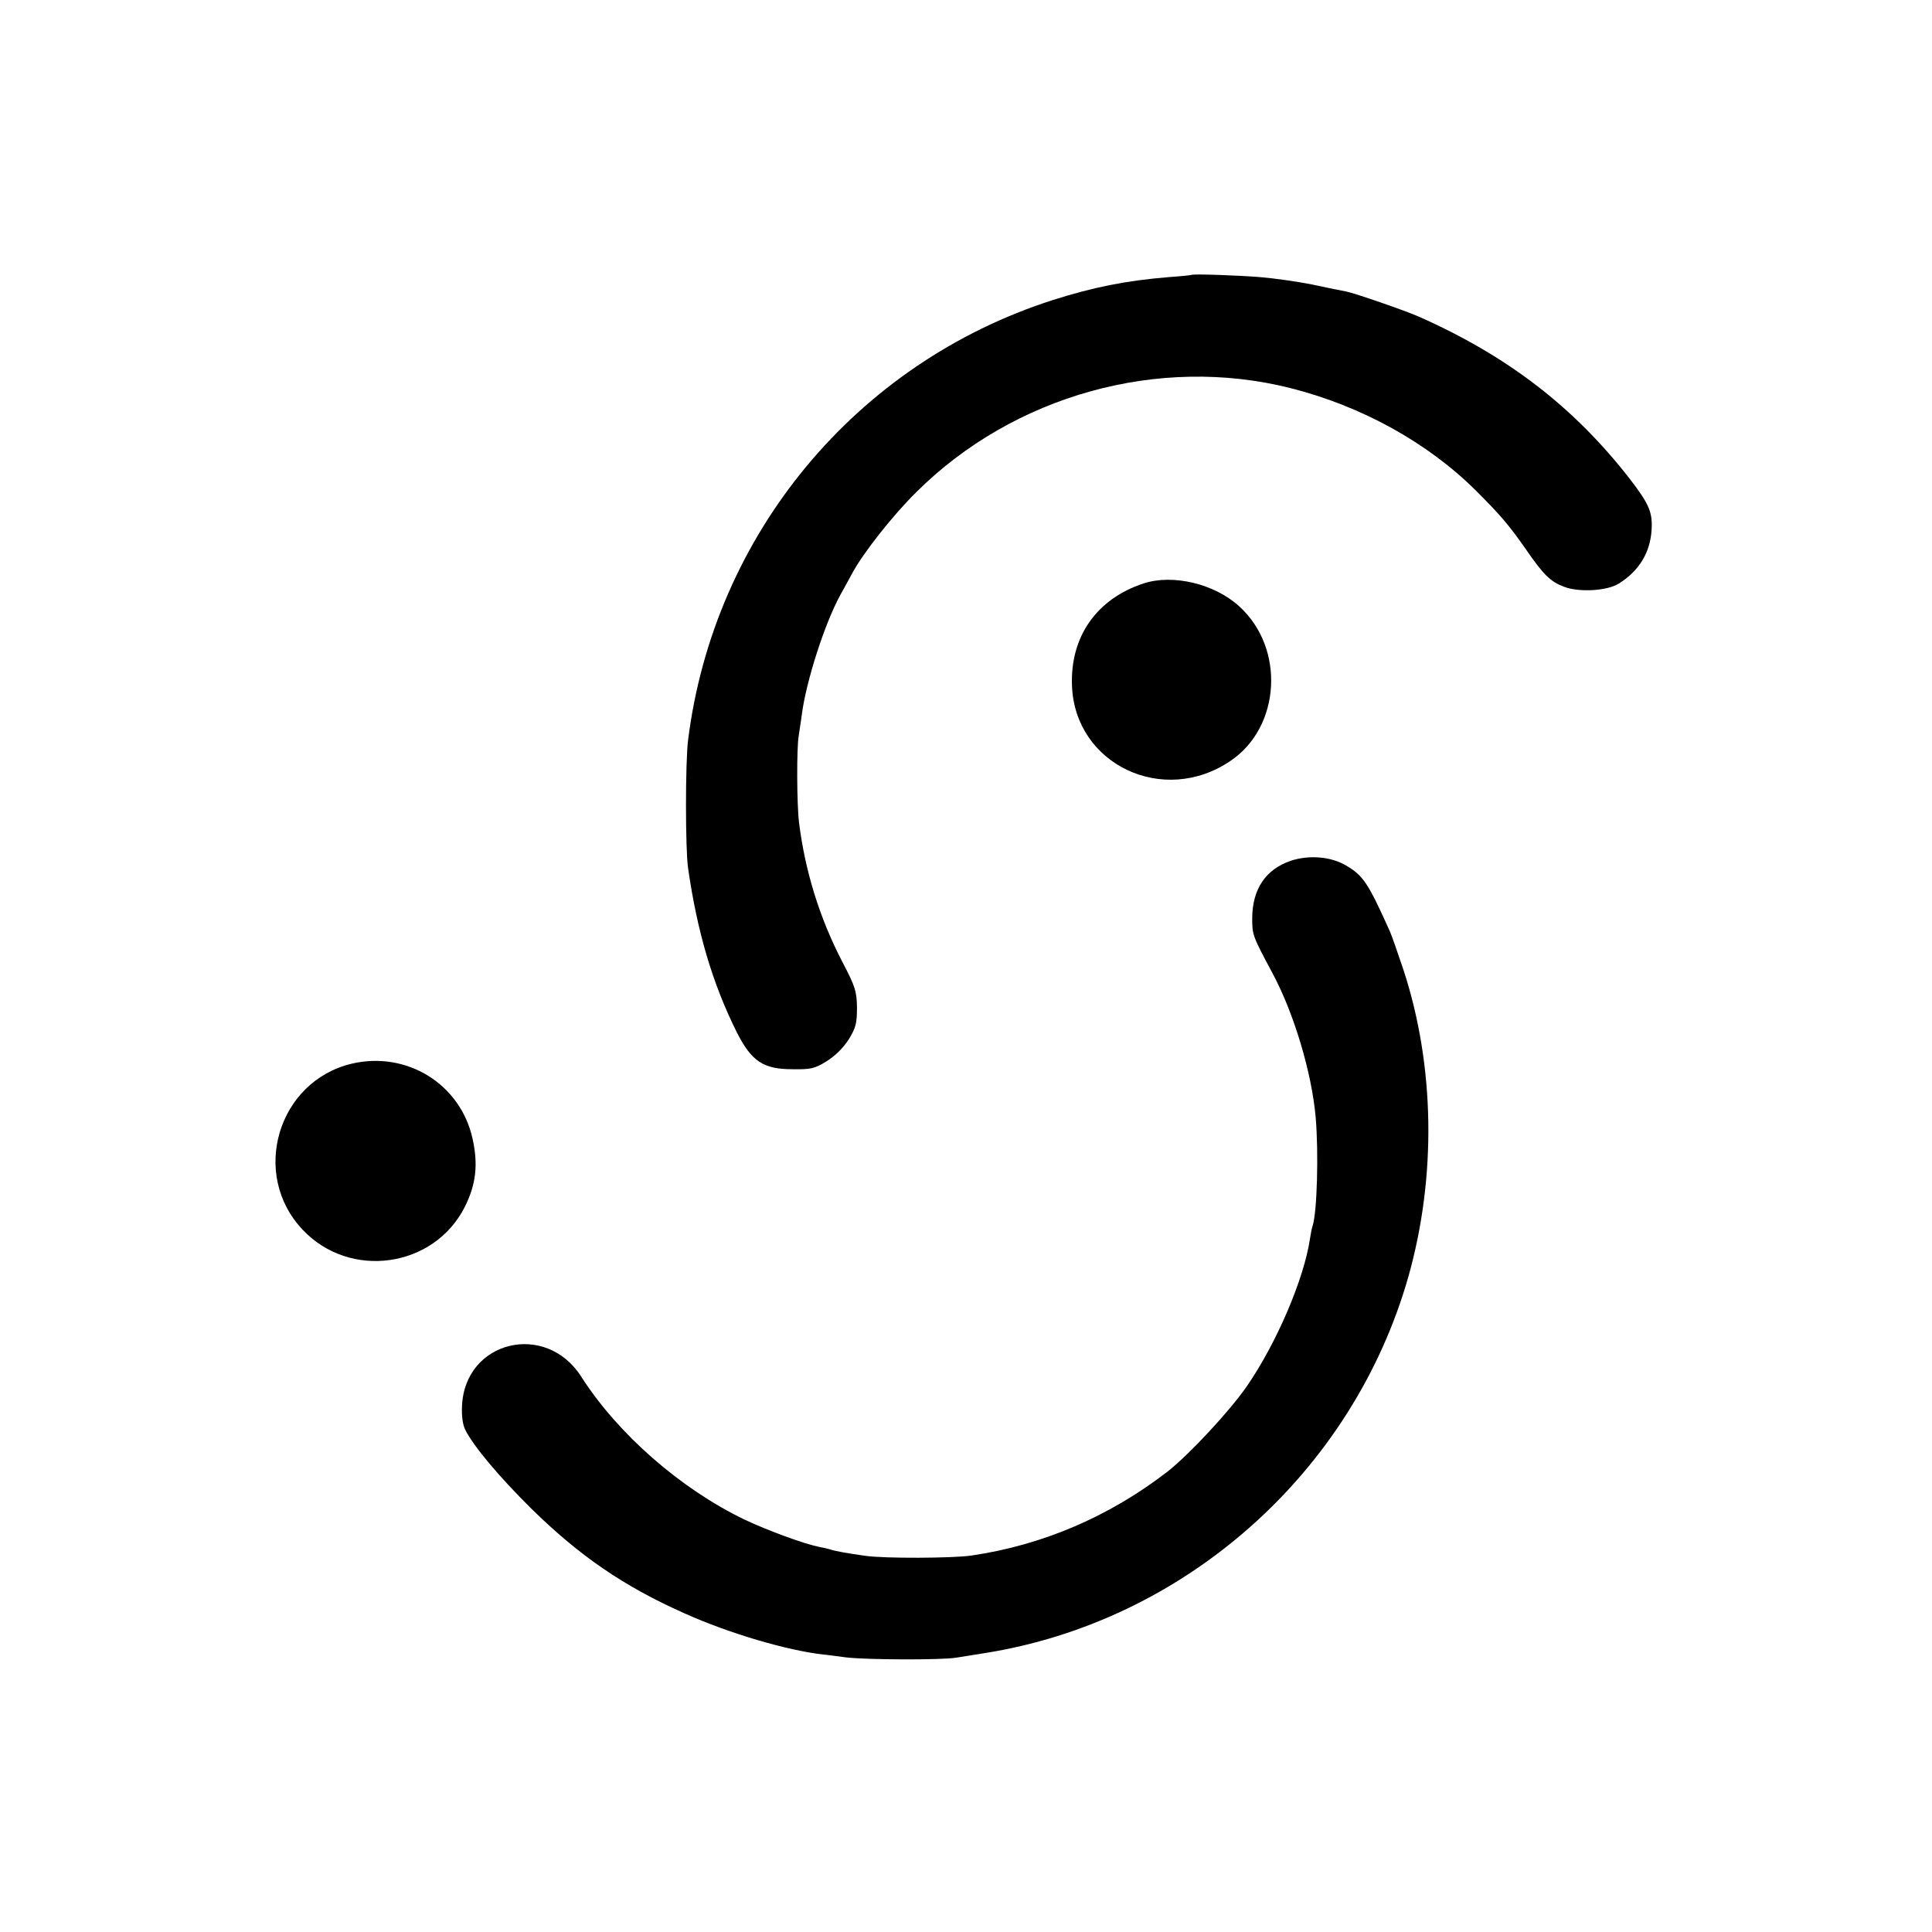
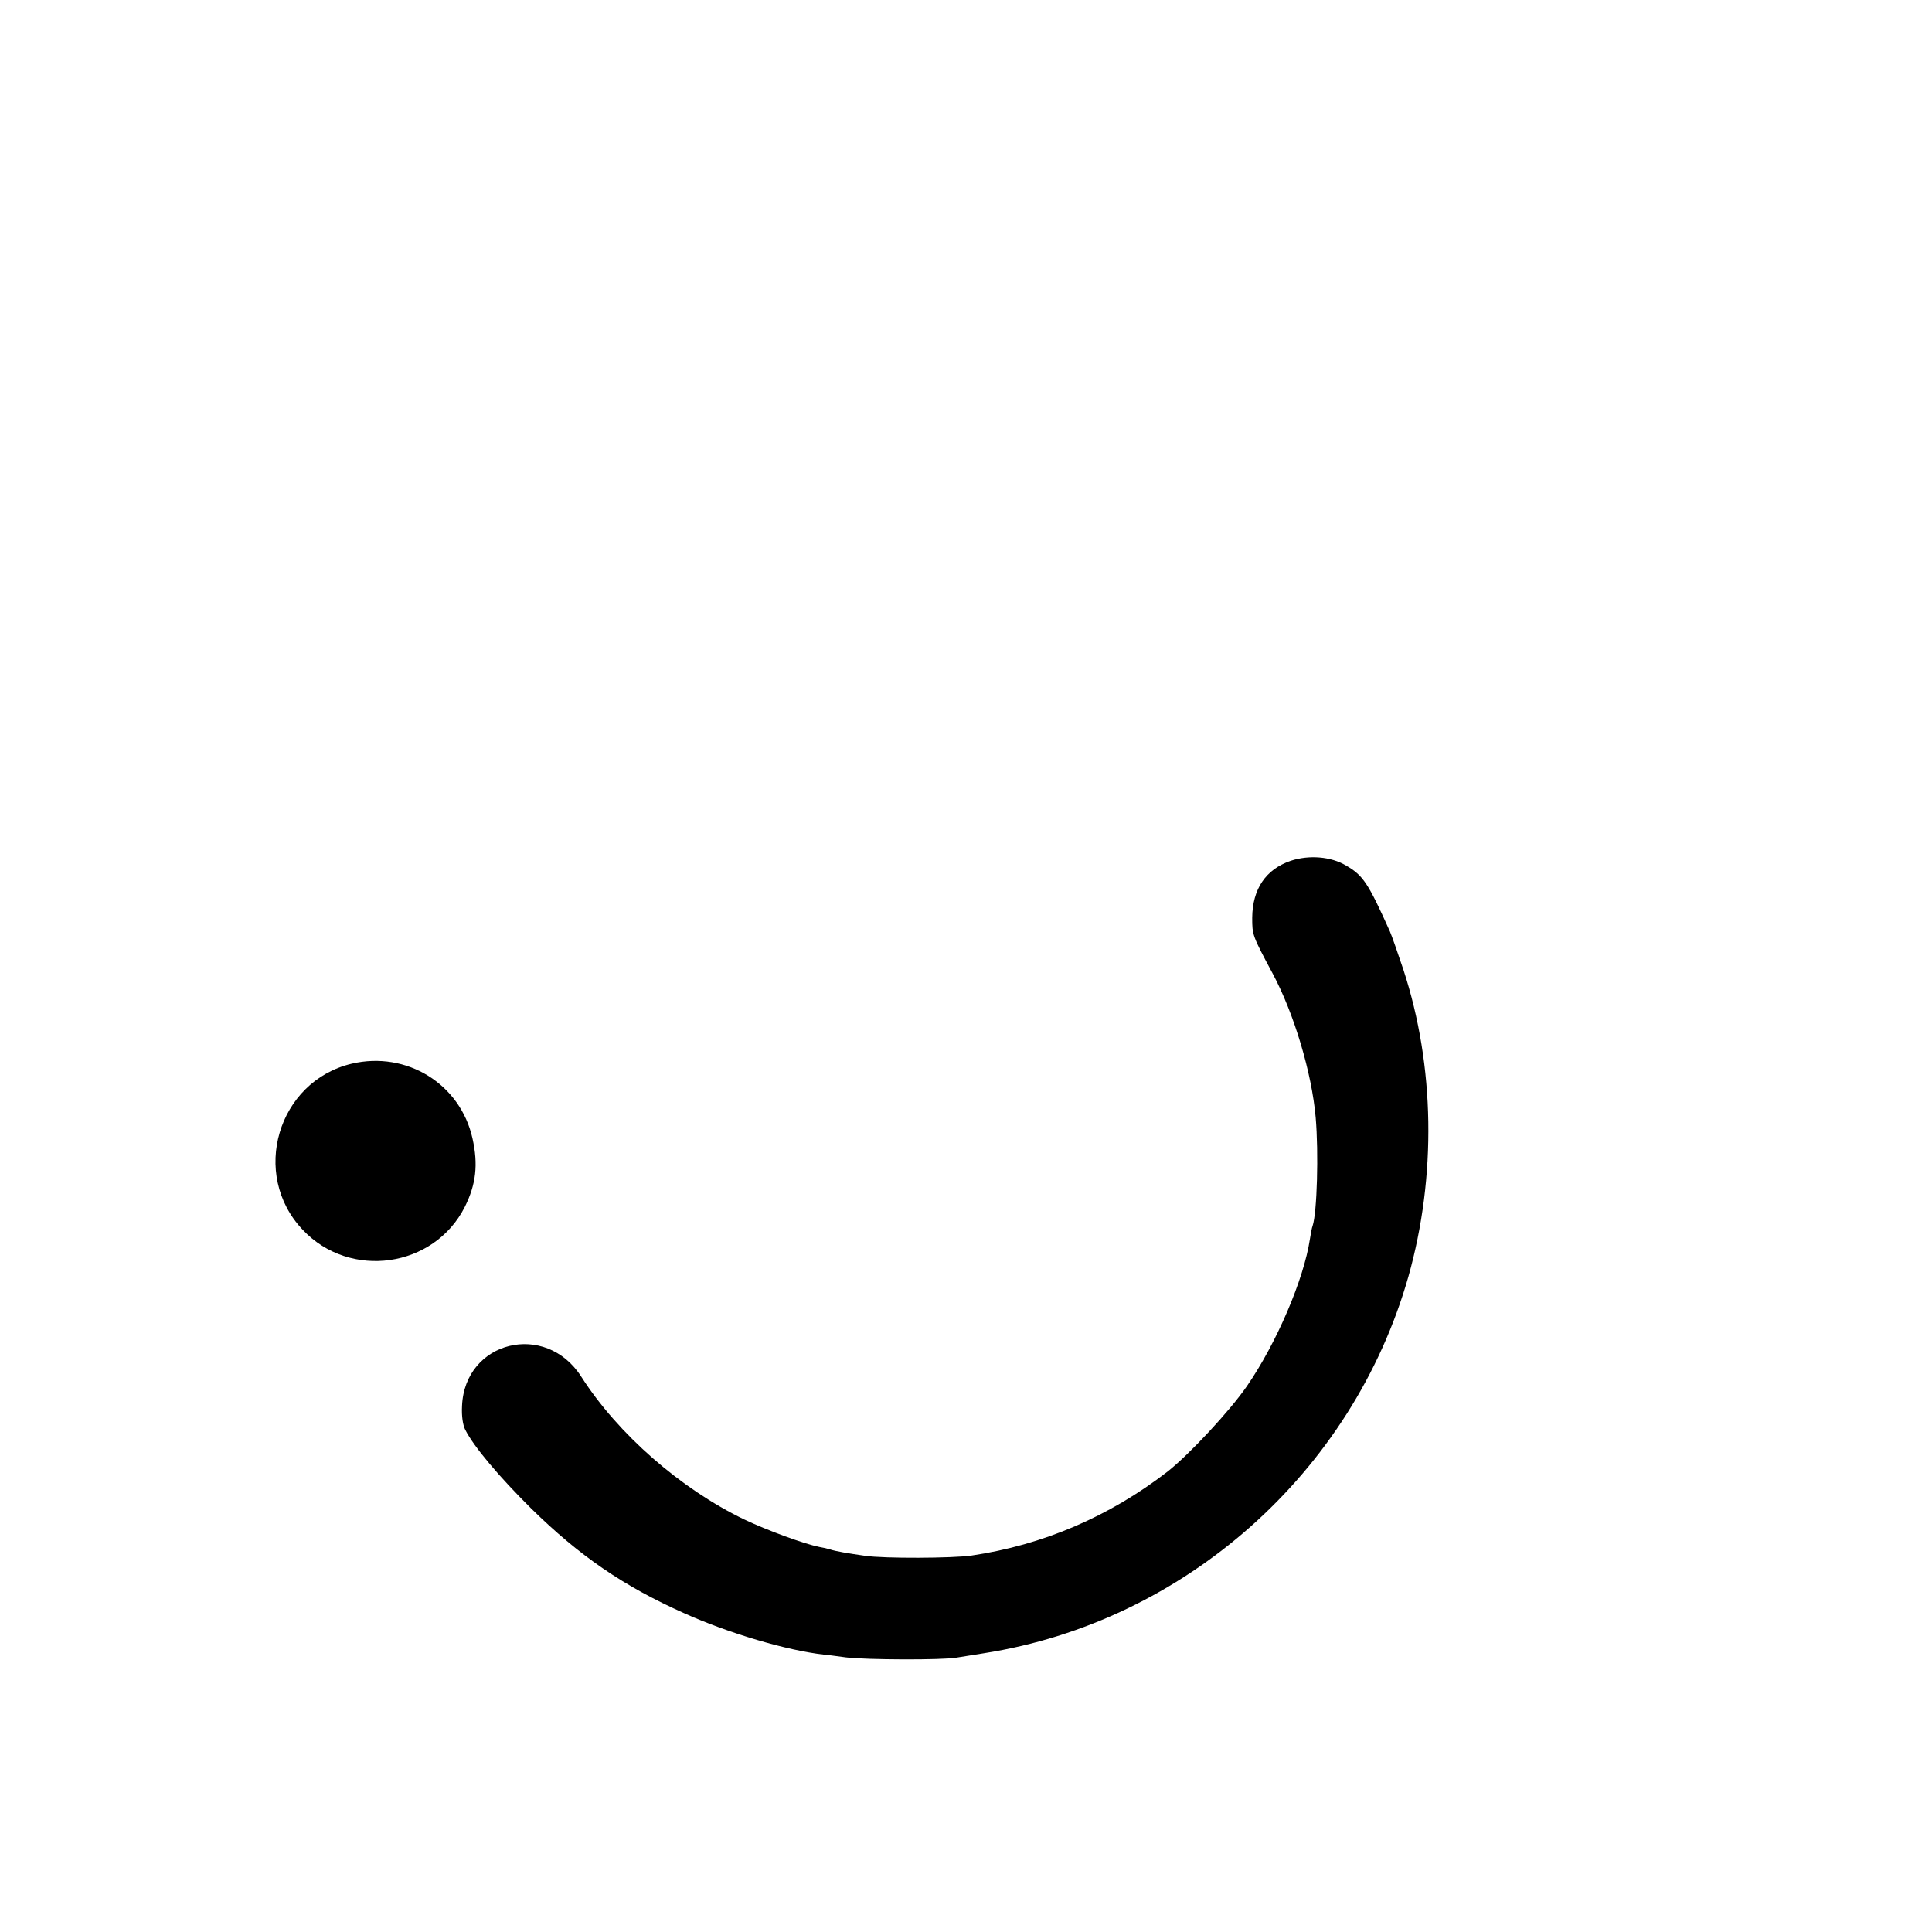
<svg xmlns="http://www.w3.org/2000/svg" version="1.0" width="700pt" height="700pt" viewBox="0 0 700 700" preserveAspectRatio="xMidYMid meet">
  <g transform="translate(0,700) scale(0.1,-0.1)" fill="#000000" stroke="none">
-     <path d="M4317 6004 c-1 -1 -38 -5 -82 -8 -158 -13 -275 -37 -420 -83 -715 -229 -1229 -850 -1322 -1595 -10 -78 -10 -396 0 -463 33 -231 89 -420 177 -596 53 -104 95 -133 201 -133 67 -1 81 2 124 29 31 19 61 49 80 79 26 42 30 59 30 115 -1 60 -6 76 -53 166 -83 160 -135 329 -157 505 -8 65 -9 272 -1 315 2 17 8 50 11 75 16 123 83 331 140 435 12 22 33 59 45 82 41 74 145 206 230 290 353 351 878 497 1355 377 258 -65 499 -198 675 -374 86 -86 116 -121 175 -205 68 -99 92 -122 142 -141 54 -21 157 -15 199 12 73 46 113 112 118 194 4 64 -9 94 -79 185 -203 261 -444 446 -765 588 -44 20 -235 86 -263 91 -12 2 -67 13 -122 25 -55 11 -140 23 -190 27 -89 7 -243 12 -248 8z" />
-     <path d="M4143 4886 c-170 -56 -266 -193 -259 -371 11 -285 331 -437 574 -272 183 123 199 410 31 561 -89 81 -240 117 -346 82z" />
    <path d="M4676 3881 c-90 -31 -138 -102 -139 -206 0 -62 0 -64 74 -202 78 -146 142 -361 156 -522 11 -128 5 -344 -11 -392 -3 -7 -7 -30 -10 -49 -22 -145 -120 -375 -228 -532 -62 -90 -209 -248 -288 -310 -211 -163 -452 -266 -710 -304 -68 -10 -317 -11 -385 -1 -63 9 -105 16 -127 23 -9 3 -26 7 -39 9 -55 11 -189 60 -273 100 -230 111 -457 309 -590 517 -129 202 -422 130 -432 -106 -2 -37 3 -70 12 -87 31 -61 123 -170 238 -284 175 -172 335 -282 555 -380 162 -73 373 -135 506 -150 6 0 42 -5 80 -10 74 -9 349 -10 400 -1 17 3 62 10 100 16 727 114 1336 654 1538 1365 102 362 96 763 -18 1111 -20 60 -42 123 -49 139 -79 176 -97 203 -159 239 -55 33 -135 39 -201 17z" />
    <path d="M1274 3146 c-268 -64 -368 -401 -177 -602 171 -181 475 -138 587 83 41 82 49 154 28 248 -44 198 -239 318 -438 271z" />
  </g>
</svg>